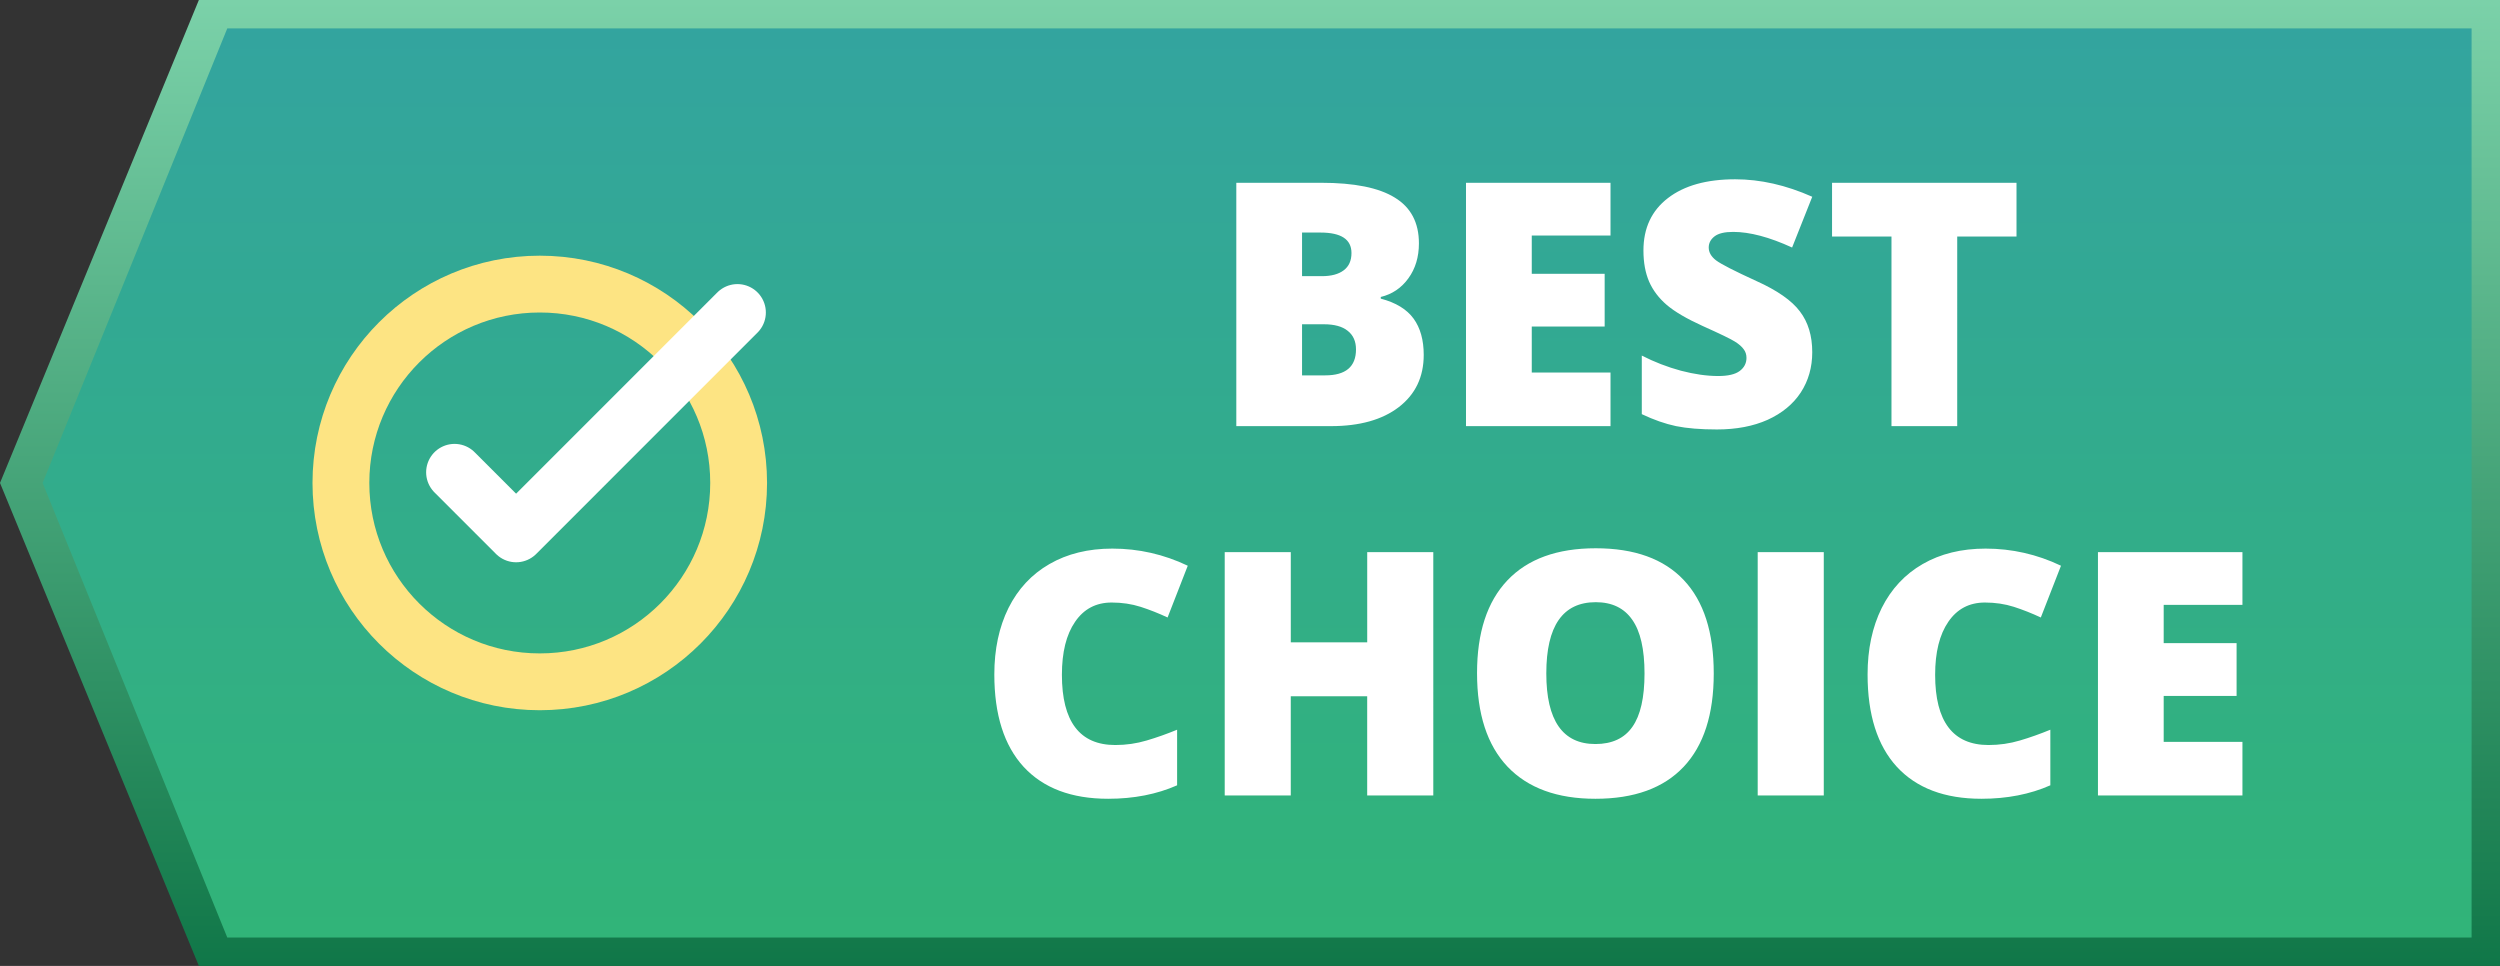
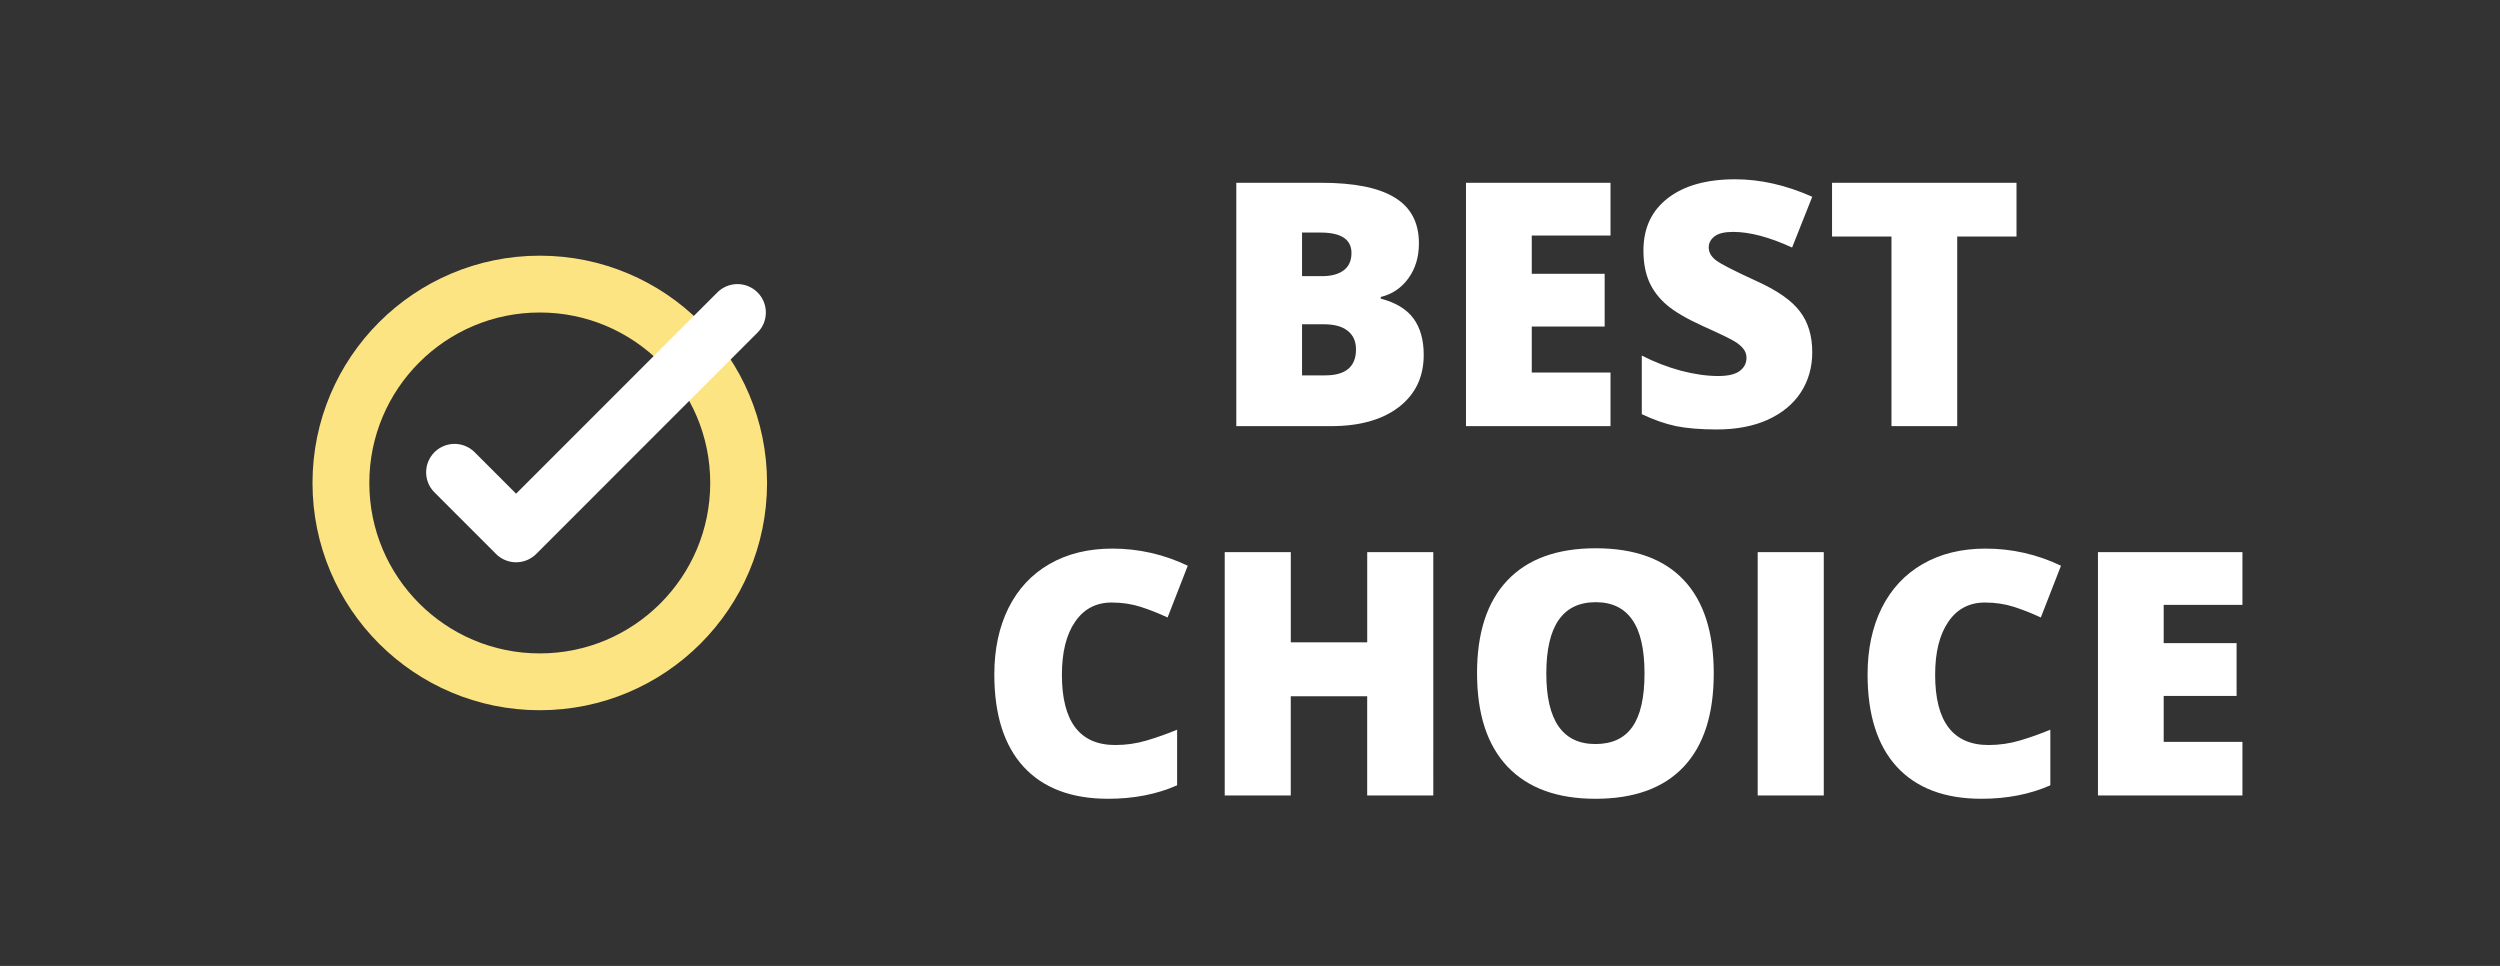
<svg xmlns="http://www.w3.org/2000/svg" width="88" height="34" fill="none" viewBox="0 0 88 34">
  <rect x="0" y="0" width="88" height="34" fill="#333333" stroke="none" />
-   <path fill="url(#paint0_linear)" d="M88 34V0H7L0 17l7 17h81z" />
-   <path fill="url(#paint1_linear)" d="M87 33V1H8L1.5 17 8 33h79z" />
  <path fill="#fff" d="M43.518 6.434h2.988c1.164 0 2.027.173 2.59.521.566.344.85.88.85 1.611 0 .48-.124.891-.37 1.23-.246.34-.57.56-.973.657v.059c.532.14.916.375 1.155.703.238.328.357.754.357 1.277 0 .777-.293 1.39-.879 1.84-.582.445-1.377.668-2.384.668h-3.334V6.434zm2.314 3.287h.697c.332 0 .588-.069.768-.205.184-.137.275-.34.275-.61 0-.48-.363-.72-1.09-.72h-.65V9.72zm0 1.693v1.799h.815c.722 0 1.084-.305 1.084-.914 0-.285-.098-.504-.294-.656-.19-.153-.47-.229-.837-.229h-.768zM56.69 15h-5.087V6.434h5.087V8.29h-2.772v1.348h2.566v1.857h-2.566v1.617h2.772V15zM63.791 12.398c0 .532-.135 1.004-.404 1.418-.27.41-.659.73-1.166.961-.508.227-1.104.34-1.787.34-.57 0-1.05-.039-1.436-.117-.387-.082-.789-.223-1.207-.422v-2.062c.441.226.9.404 1.377.533.477.125.914.187 1.313.187.343 0 .595-.058.755-.176.16-.12.24-.275.24-.462 0-.118-.033-.22-.099-.305-.063-.09-.166-.18-.31-.27-.141-.09-.52-.273-1.137-.55-.559-.254-.979-.5-1.26-.739-.277-.238-.485-.511-.621-.82-.133-.309-.2-.674-.2-1.096 0-.789.288-1.404.862-1.845.574-.442 1.363-.662 2.367-.662.887 0 1.791.205 2.713.615l-.709 1.787c-.8-.367-1.492-.55-2.074-.55-.301 0-.52.052-.656.157-.137.106-.205.237-.205.393 0 .168.085.318.257.451.176.133.649.375 1.418.727.738.332 1.25.69 1.535 1.072.29.379.434.857.434 1.435zM68.894 15H66.58V8.326h-2.092V6.434h6.493v1.892h-2.087V15zM39.13 21.209c-.55 0-.98.227-1.288.68-.309.449-.463 1.07-.463 1.863 0 1.648.627 2.473 1.88 2.473.38 0 .747-.053 1.102-.159.356-.105.713-.232 1.073-.38v1.957c-.715.316-1.524.474-2.426.474-1.293 0-2.285-.375-2.977-1.125-.687-.75-1.031-1.834-1.031-3.252 0-.886.166-1.666.498-2.338.336-.672.817-1.187 1.442-1.547.628-.363 1.367-.544 2.214-.544.926 0 1.81.2 2.655.603l-.71 1.822c-.316-.148-.632-.273-.949-.375-.316-.101-.656-.152-1.02-.152zM50.451 28h-2.326v-3.492h-2.69V28H43.11v-8.566h2.326v3.175h2.69v-3.175h2.326V28zM60.324 23.705c0 1.442-.353 2.537-1.06 3.287-.707.75-1.742 1.125-3.106 1.125-1.343 0-2.375-.377-3.093-1.13-.715-.755-1.073-1.852-1.073-3.294 0-1.425.356-2.513 1.067-3.263.714-.754 1.752-1.131 3.11-1.131 1.364 0 2.397.373 3.1 1.119.704.746 1.055 1.842 1.055 3.287zm-5.894 0c0 1.656.576 2.485 1.728 2.485.586 0 1.02-.202 1.301-.604.285-.402.428-1.03.428-1.88 0-.856-.145-1.487-.434-1.893-.285-.41-.713-.616-1.283-.616-1.16 0-1.74.836-1.74 2.508zM61.871 28v-8.566h2.326V28h-2.326zM69.87 21.209c-.552 0-.981.227-1.29.68-.308.449-.463 1.07-.463 1.863 0 1.648.627 2.473 1.881 2.473.379 0 .746-.053 1.102-.159.355-.105.713-.232 1.072-.38v1.957c-.715.316-1.524.474-2.426.474-1.293 0-2.285-.375-2.977-1.125-.687-.75-1.03-1.834-1.03-3.252 0-.886.165-1.666.497-2.338.336-.672.817-1.187 1.442-1.547.629-.363 1.367-.544 2.215-.544.925 0 1.81.2 2.654.603l-.71 1.822c-.316-.148-.632-.273-.948-.375-.317-.101-.657-.152-1.02-.152zM78.934 28h-5.086v-8.566h5.086v1.857h-2.772v1.348h2.566v1.857h-2.566v1.617h2.772V28z" />
  <circle cx="19" cy="17" r="7" stroke="#FDE483" stroke-width="2" />
  <path stroke="#fff" stroke-linecap="round" stroke-linejoin="round" stroke-width="2" d="M25.958 11l-7.791 7.792L16 16.625" />
  <defs>
    <linearGradient id="paint0_linear" x1="34" x2="34" y1="-.303" y2="34.304" gradientUnits="userSpaceOnUse">
      <stop stop-color="#7CD2AA" />
      <stop offset="1" stop-color="#0F7647" />
    </linearGradient>
    <linearGradient id="paint1_linear" x1="27.5" x2="27.5" y1=".704" y2="33.296" gradientUnits="userSpaceOnUse">
      <stop stop-color="#33A49F" />
      <stop offset="1" stop-color="#31B478" />
    </linearGradient>
  </defs>
</svg>